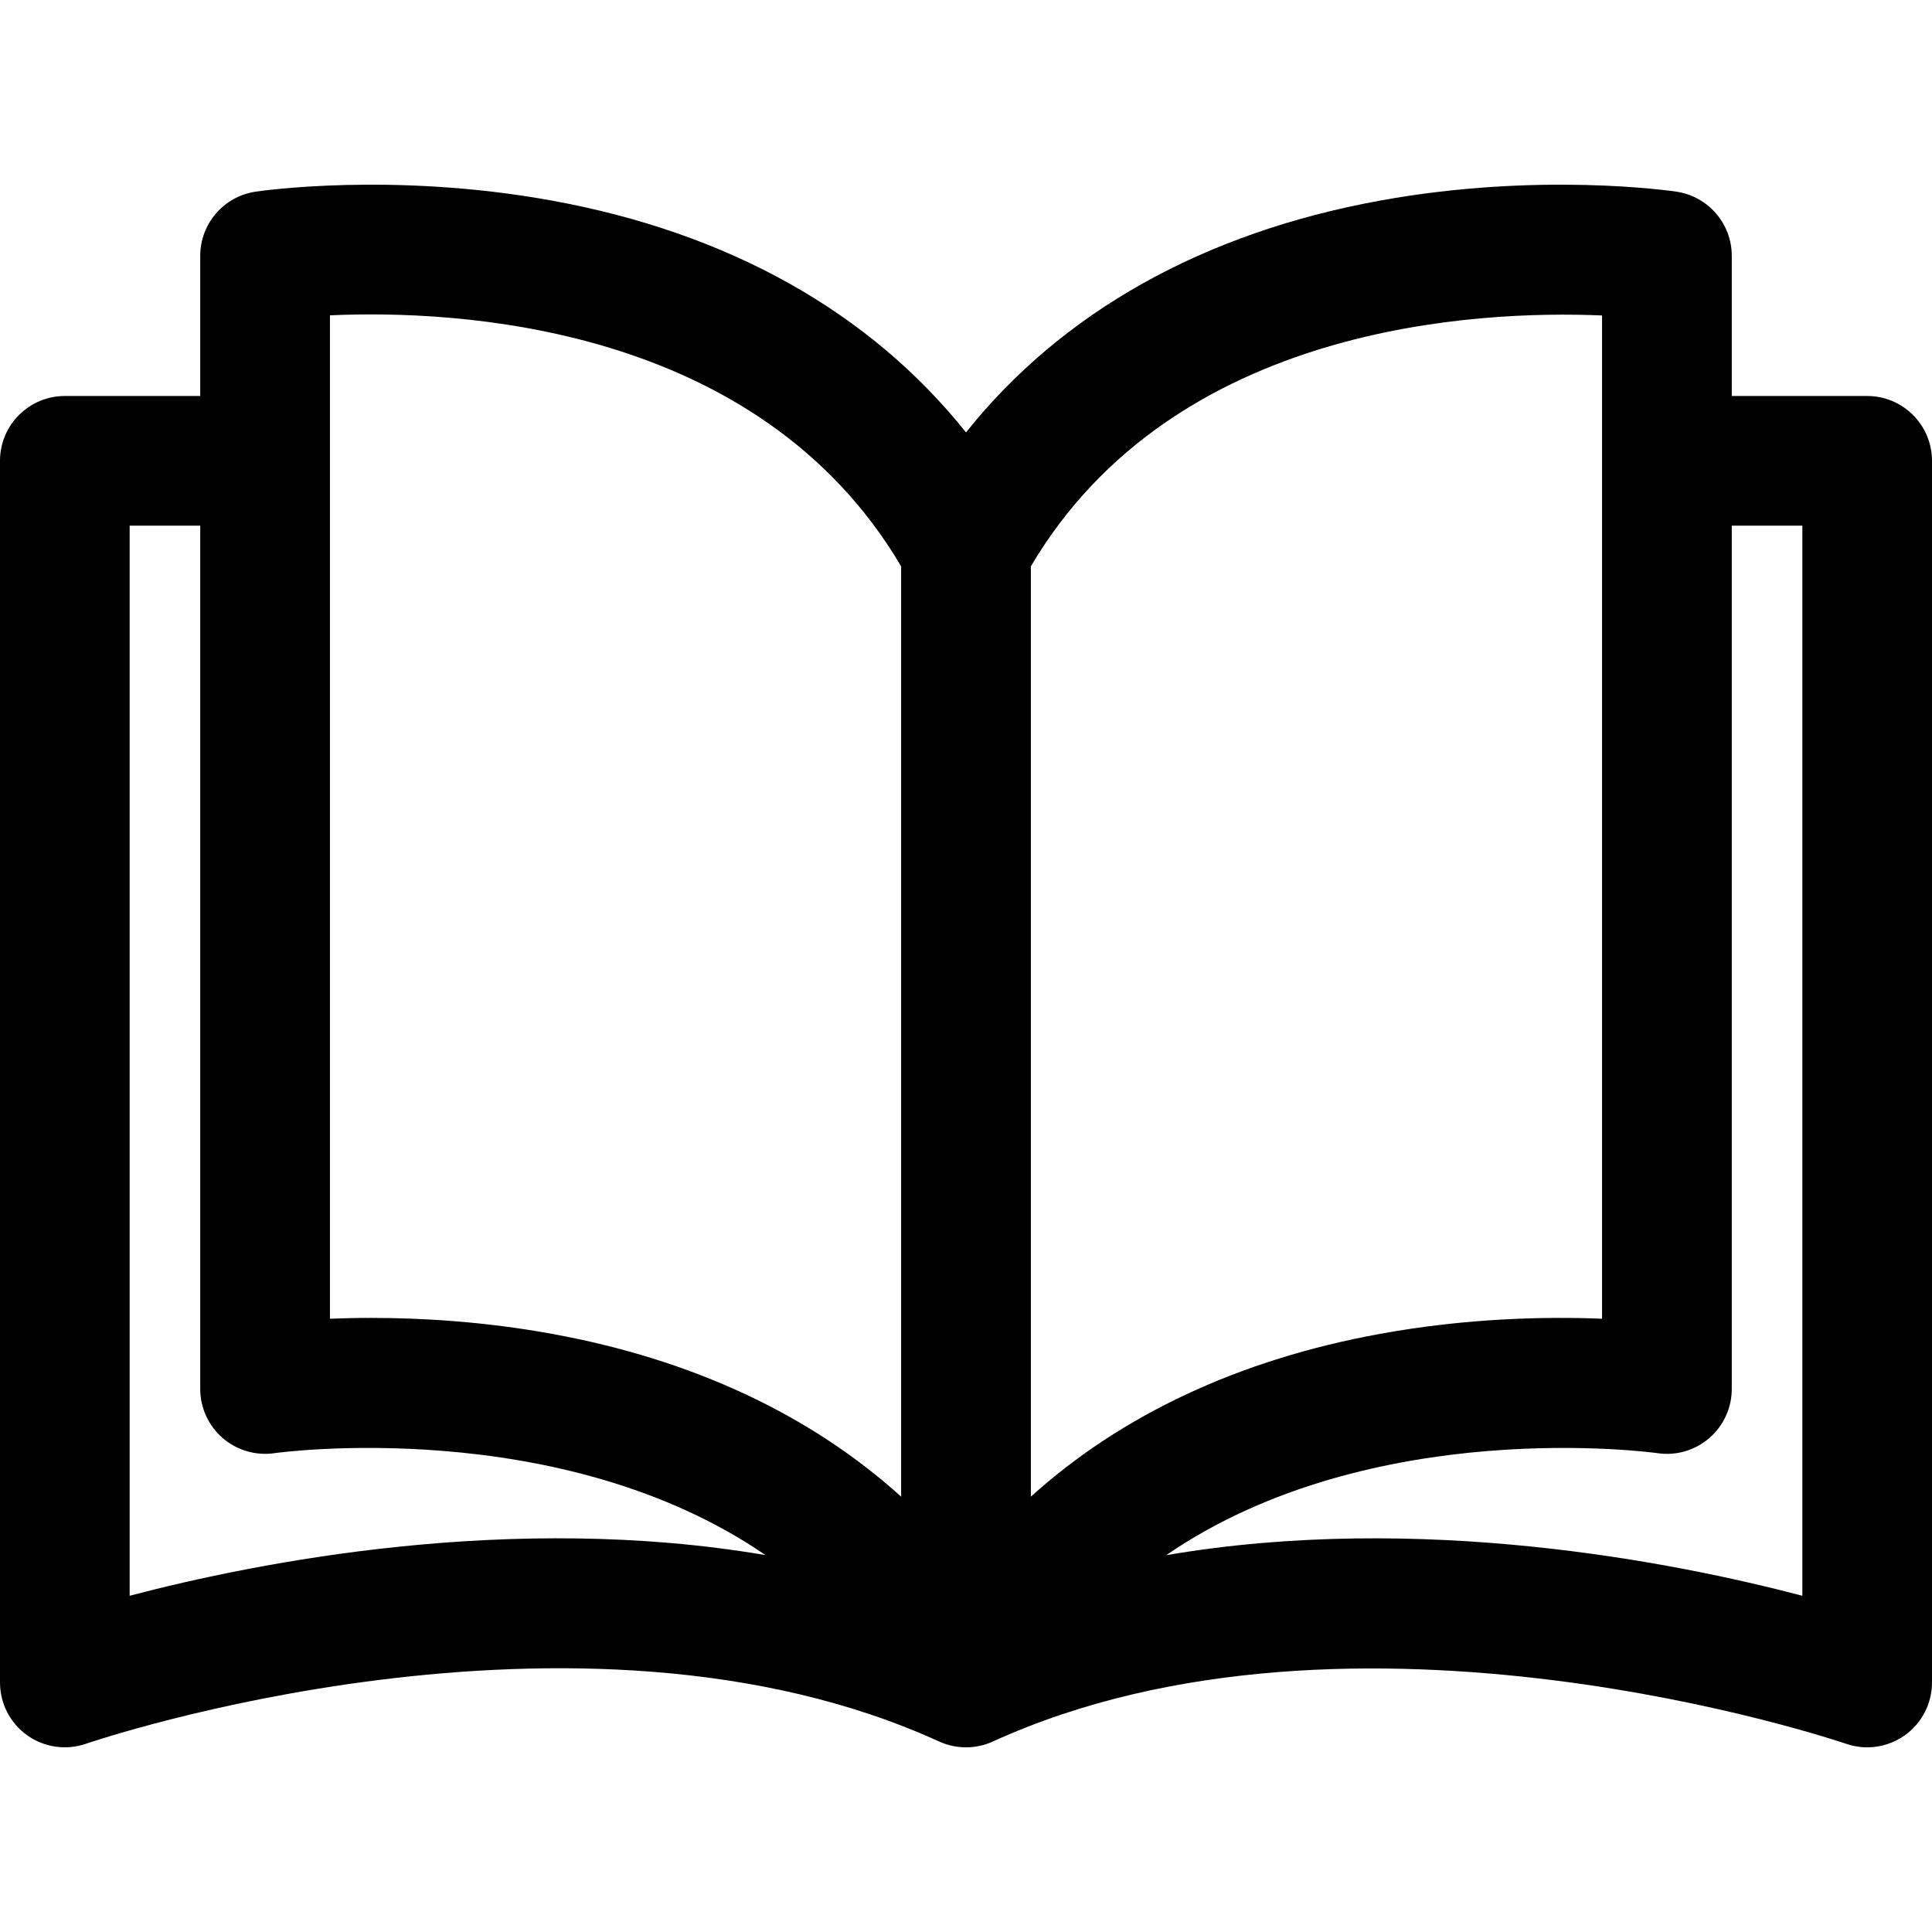
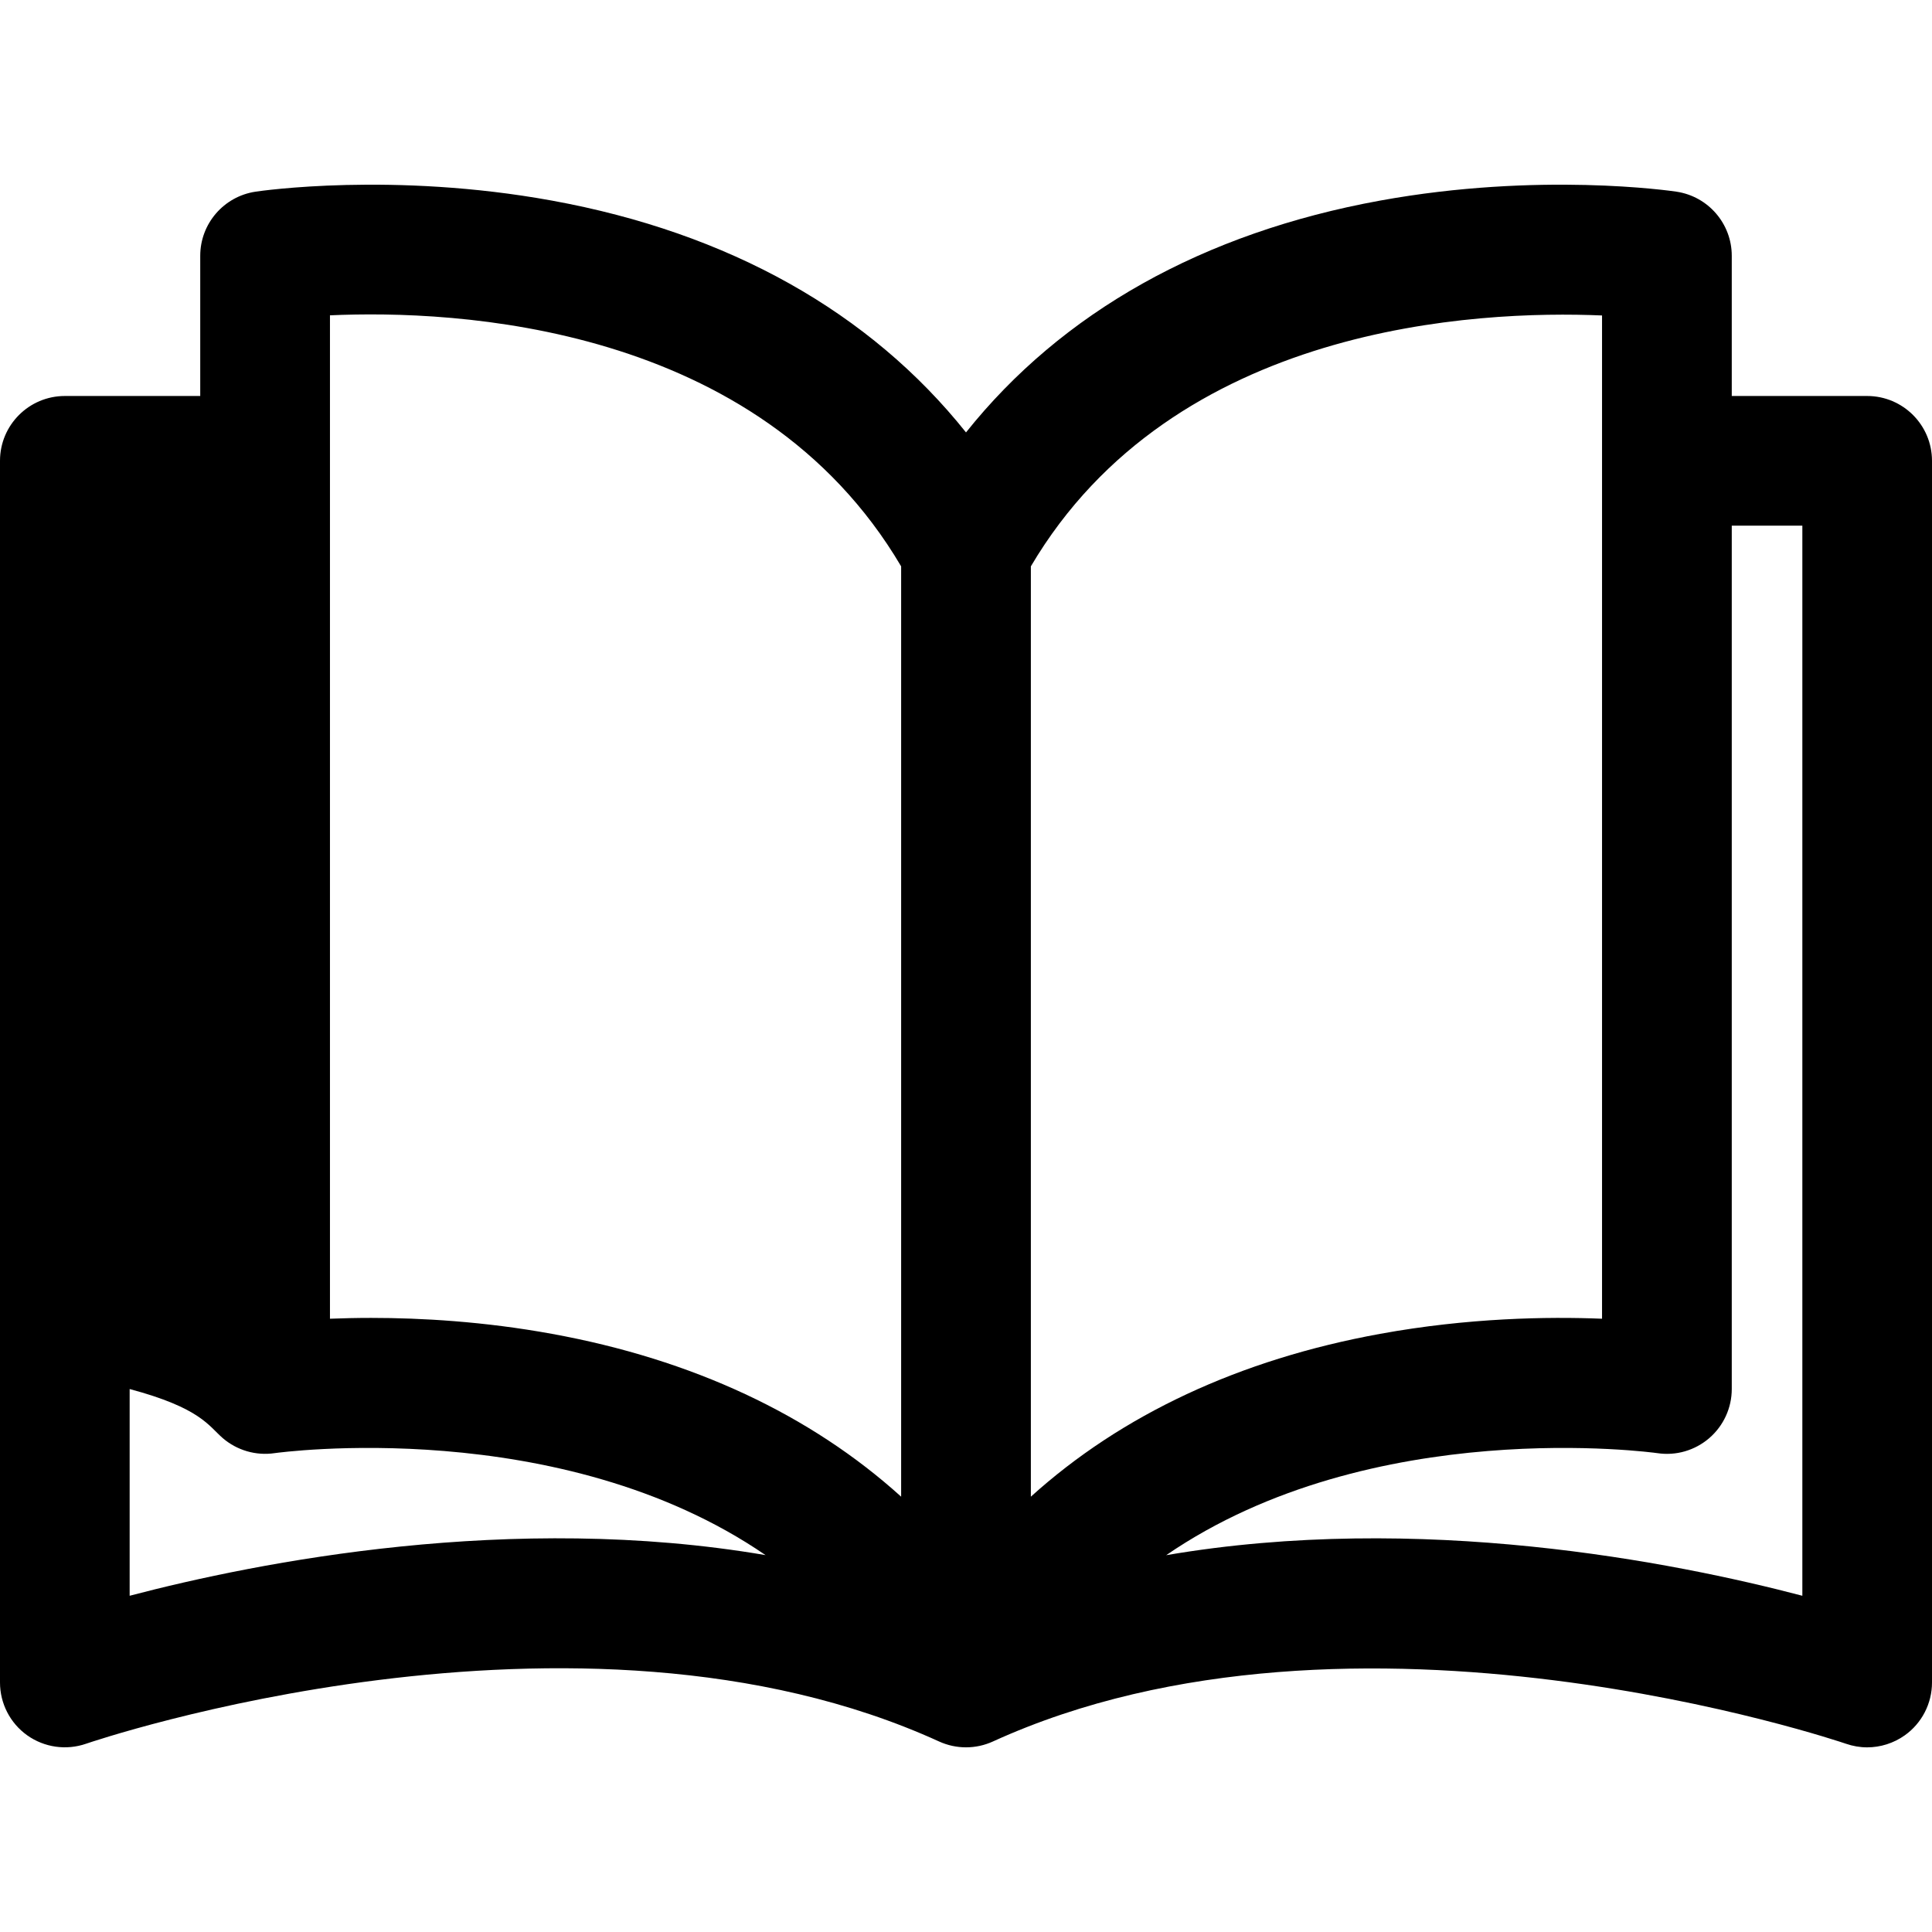
<svg xmlns="http://www.w3.org/2000/svg" width="28" height="28" viewBox="0 0 28 28" fill="none">
  <g id="Open book">
    <g id="Group">
      <g id="Group_2">
-         <path id="Vector" d="M27.06 5.739L25.098 5.739V3.707C25.098 3.242 24.757 2.847 24.297 2.778C24.217 2.766 22.305 2.488 20.002 2.907C17.436 3.374 15.388 4.526 14 6.267C12.611 4.526 10.564 3.374 7.998 2.907C5.695 2.488 3.783 2.766 3.703 2.778C3.243 2.847 2.902 3.242 2.902 3.707V5.739H0.94C0.421 5.739 0 6.16 0 6.678V24.384C0 24.688 0.147 24.974 0.395 25.15C0.643 25.326 0.961 25.371 1.249 25.271C1.319 25.247 8.36 22.844 13.61 25.239C13.858 25.352 14.142 25.352 14.39 25.239C19.625 22.851 26.681 25.247 26.751 25.271C26.852 25.306 26.956 25.324 27.06 25.324C27.253 25.324 27.444 25.264 27.605 25.15C27.853 24.974 28 24.688 28 24.384V6.679C28 6.16 27.579 5.739 27.06 5.739ZM1.879 23.127V7.618H2.902V20.131C2.902 20.404 3.022 20.663 3.228 20.842C3.435 21.02 3.71 21.1 3.98 21.06C4.031 21.053 8.113 20.492 11.095 22.538C7.422 21.91 3.745 22.637 1.879 23.127ZM13.06 21.691C11.747 20.504 10.036 19.702 7.998 19.331C7.017 19.152 6.106 19.1 5.379 19.1C5.163 19.1 4.962 19.105 4.782 19.112V4.57H4.781C6.587 4.488 10.98 4.681 13.06 8.208V21.691ZM14.94 8.208C17.012 4.697 21.412 4.495 23.218 4.572V19.112C22.428 19.08 21.274 19.099 20.002 19.331C17.964 19.702 16.253 20.504 14.94 21.691V8.208ZM16.901 22.539C19.884 20.492 23.968 21.053 24.019 21.06C24.29 21.101 24.564 21.021 24.771 20.843C24.979 20.664 25.098 20.404 25.098 20.131V7.618H26.121V23.127C24.254 22.637 20.576 21.91 16.901 22.539Z" fill="black" />
+         <path id="Vector" d="M27.06 5.739L25.098 5.739V3.707C25.098 3.242 24.757 2.847 24.297 2.778C24.217 2.766 22.305 2.488 20.002 2.907C17.436 3.374 15.388 4.526 14 6.267C12.611 4.526 10.564 3.374 7.998 2.907C5.695 2.488 3.783 2.766 3.703 2.778C3.243 2.847 2.902 3.242 2.902 3.707V5.739H0.94C0.421 5.739 0 6.16 0 6.678V24.384C0 24.688 0.147 24.974 0.395 25.15C0.643 25.326 0.961 25.371 1.249 25.271C1.319 25.247 8.36 22.844 13.61 25.239C13.858 25.352 14.142 25.352 14.39 25.239C19.625 22.851 26.681 25.247 26.751 25.271C26.852 25.306 26.956 25.324 27.06 25.324C27.253 25.324 27.444 25.264 27.605 25.15C27.853 24.974 28 24.688 28 24.384V6.679C28 6.16 27.579 5.739 27.06 5.739ZM1.879 23.127V7.618V20.131C2.902 20.404 3.022 20.663 3.228 20.842C3.435 21.02 3.71 21.1 3.98 21.06C4.031 21.053 8.113 20.492 11.095 22.538C7.422 21.91 3.745 22.637 1.879 23.127ZM13.06 21.691C11.747 20.504 10.036 19.702 7.998 19.331C7.017 19.152 6.106 19.1 5.379 19.1C5.163 19.1 4.962 19.105 4.782 19.112V4.57H4.781C6.587 4.488 10.98 4.681 13.06 8.208V21.691ZM14.94 8.208C17.012 4.697 21.412 4.495 23.218 4.572V19.112C22.428 19.08 21.274 19.099 20.002 19.331C17.964 19.702 16.253 20.504 14.94 21.691V8.208ZM16.901 22.539C19.884 20.492 23.968 21.053 24.019 21.06C24.29 21.101 24.564 21.021 24.771 20.843C24.979 20.664 25.098 20.404 25.098 20.131V7.618H26.121V23.127C24.254 22.637 20.576 21.91 16.901 22.539Z" fill="black" />
      </g>
    </g>
  </g>
</svg>